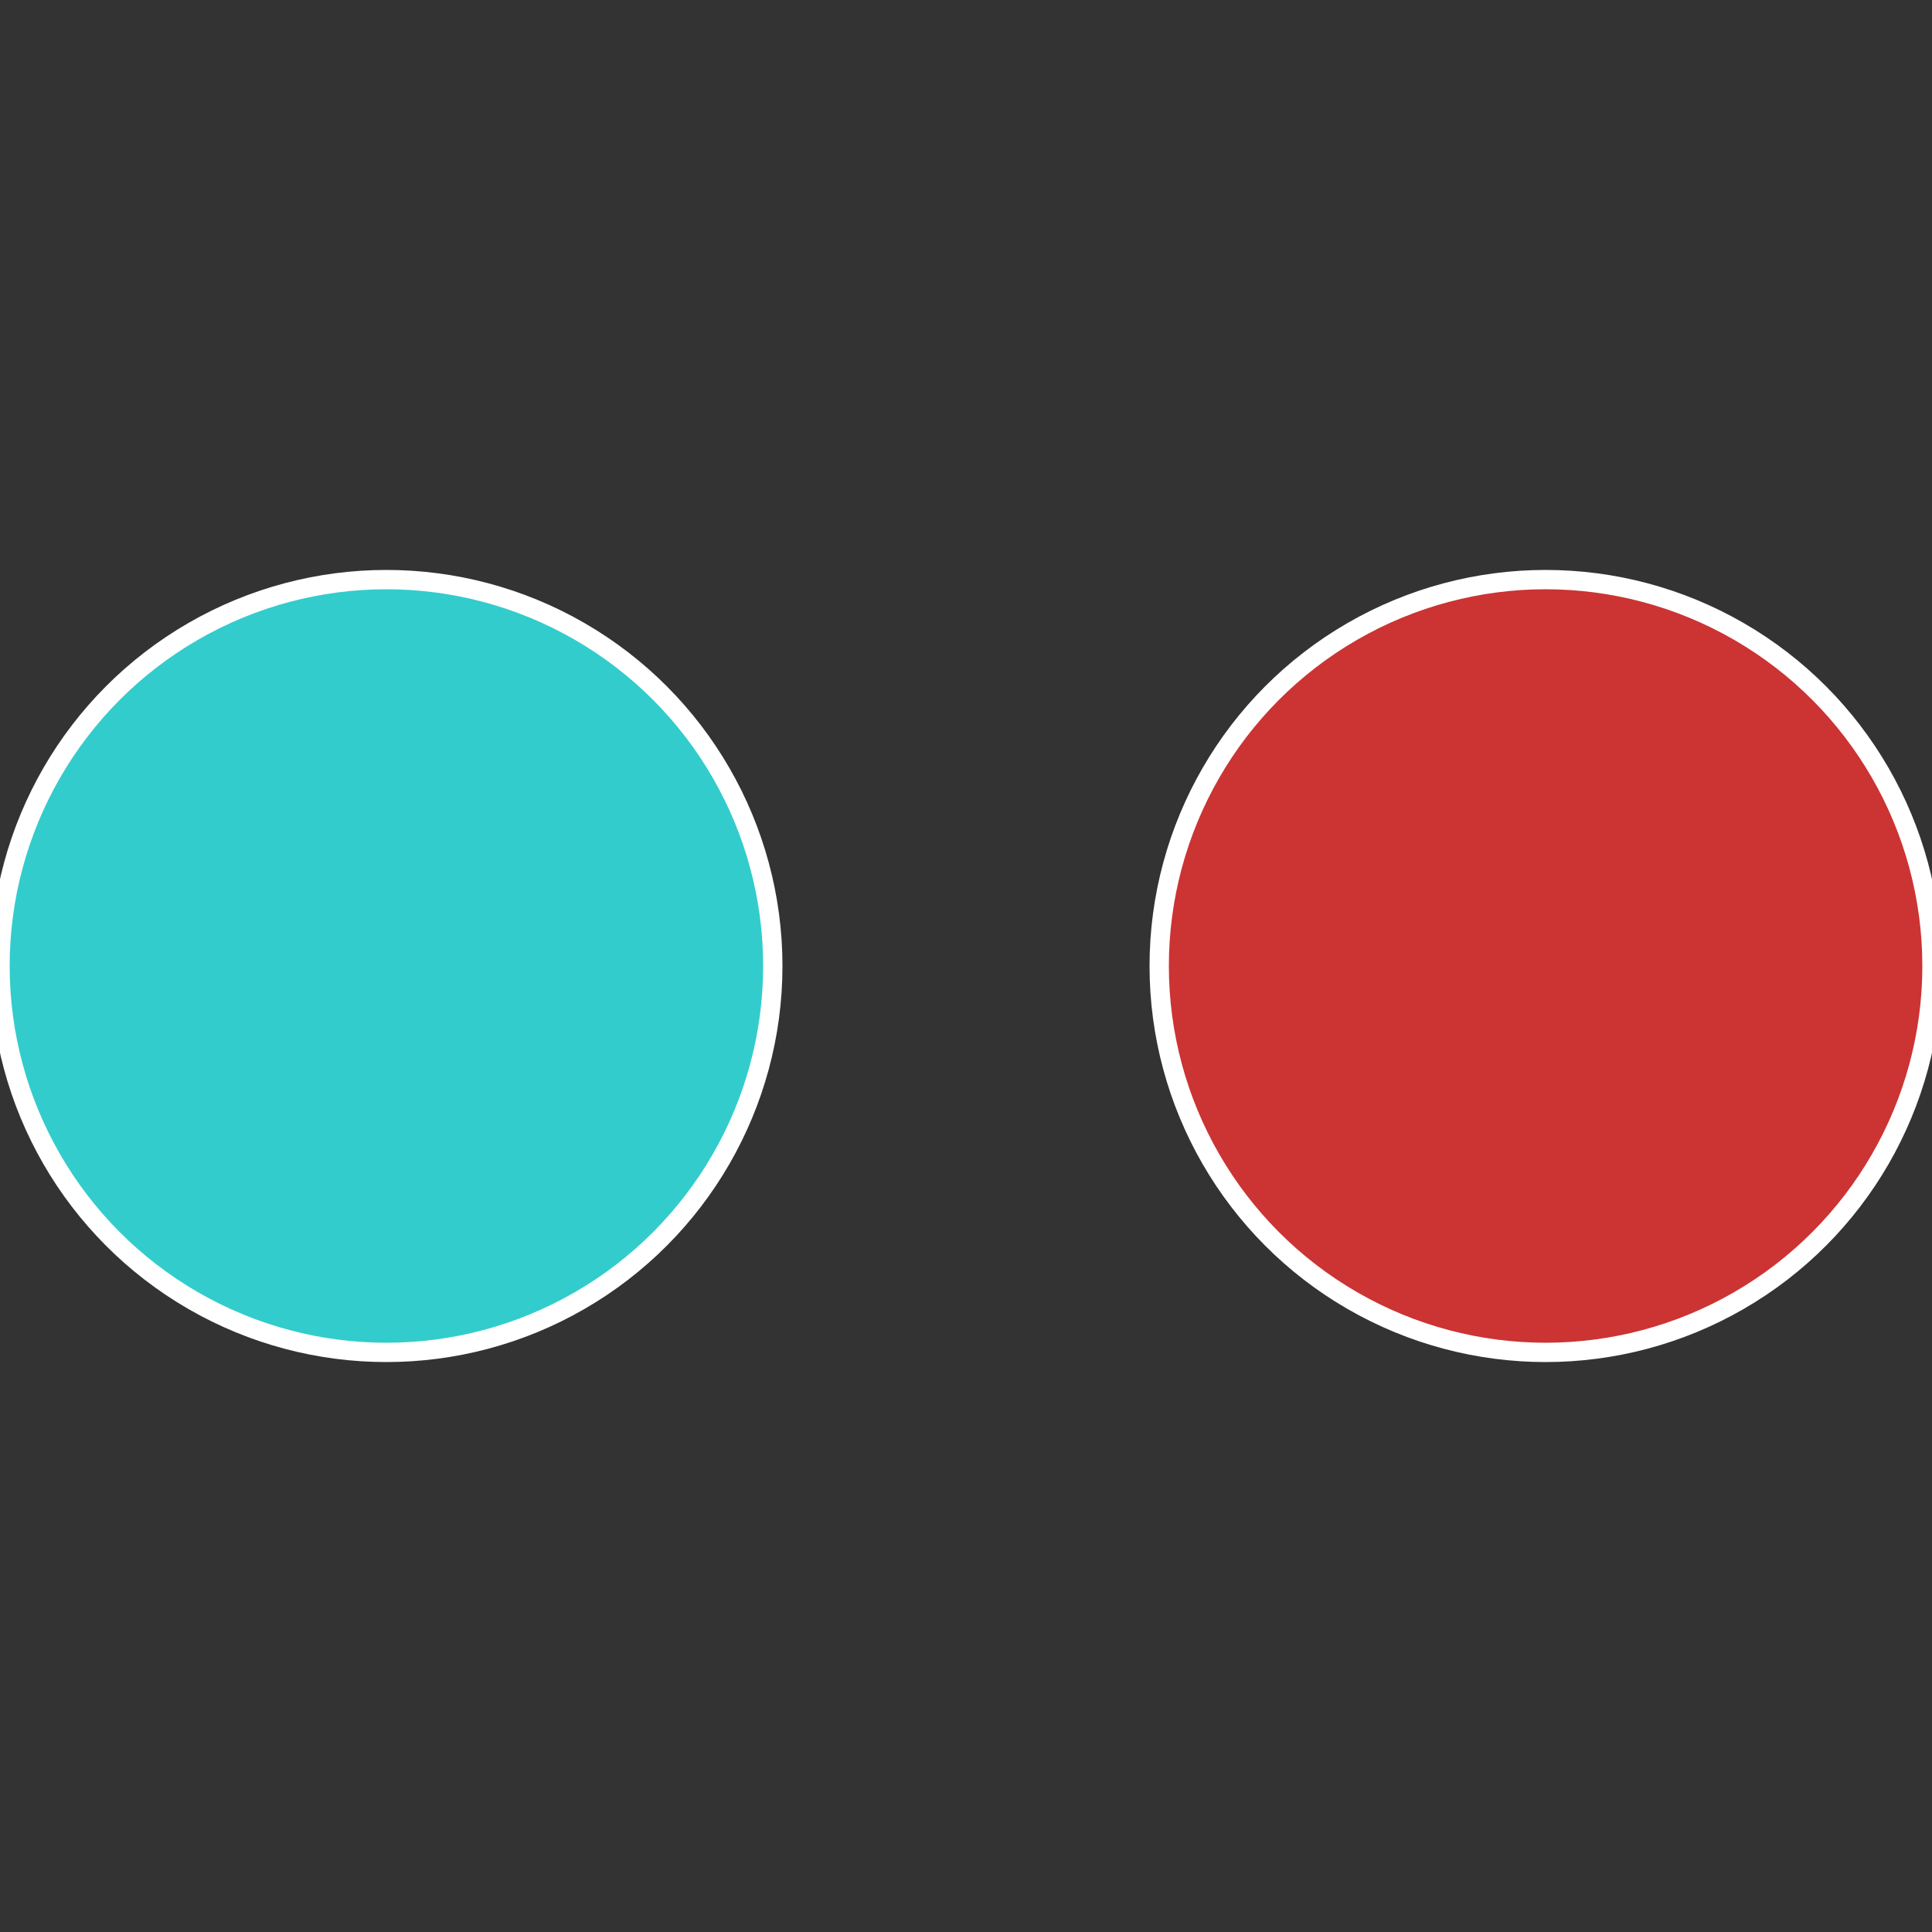
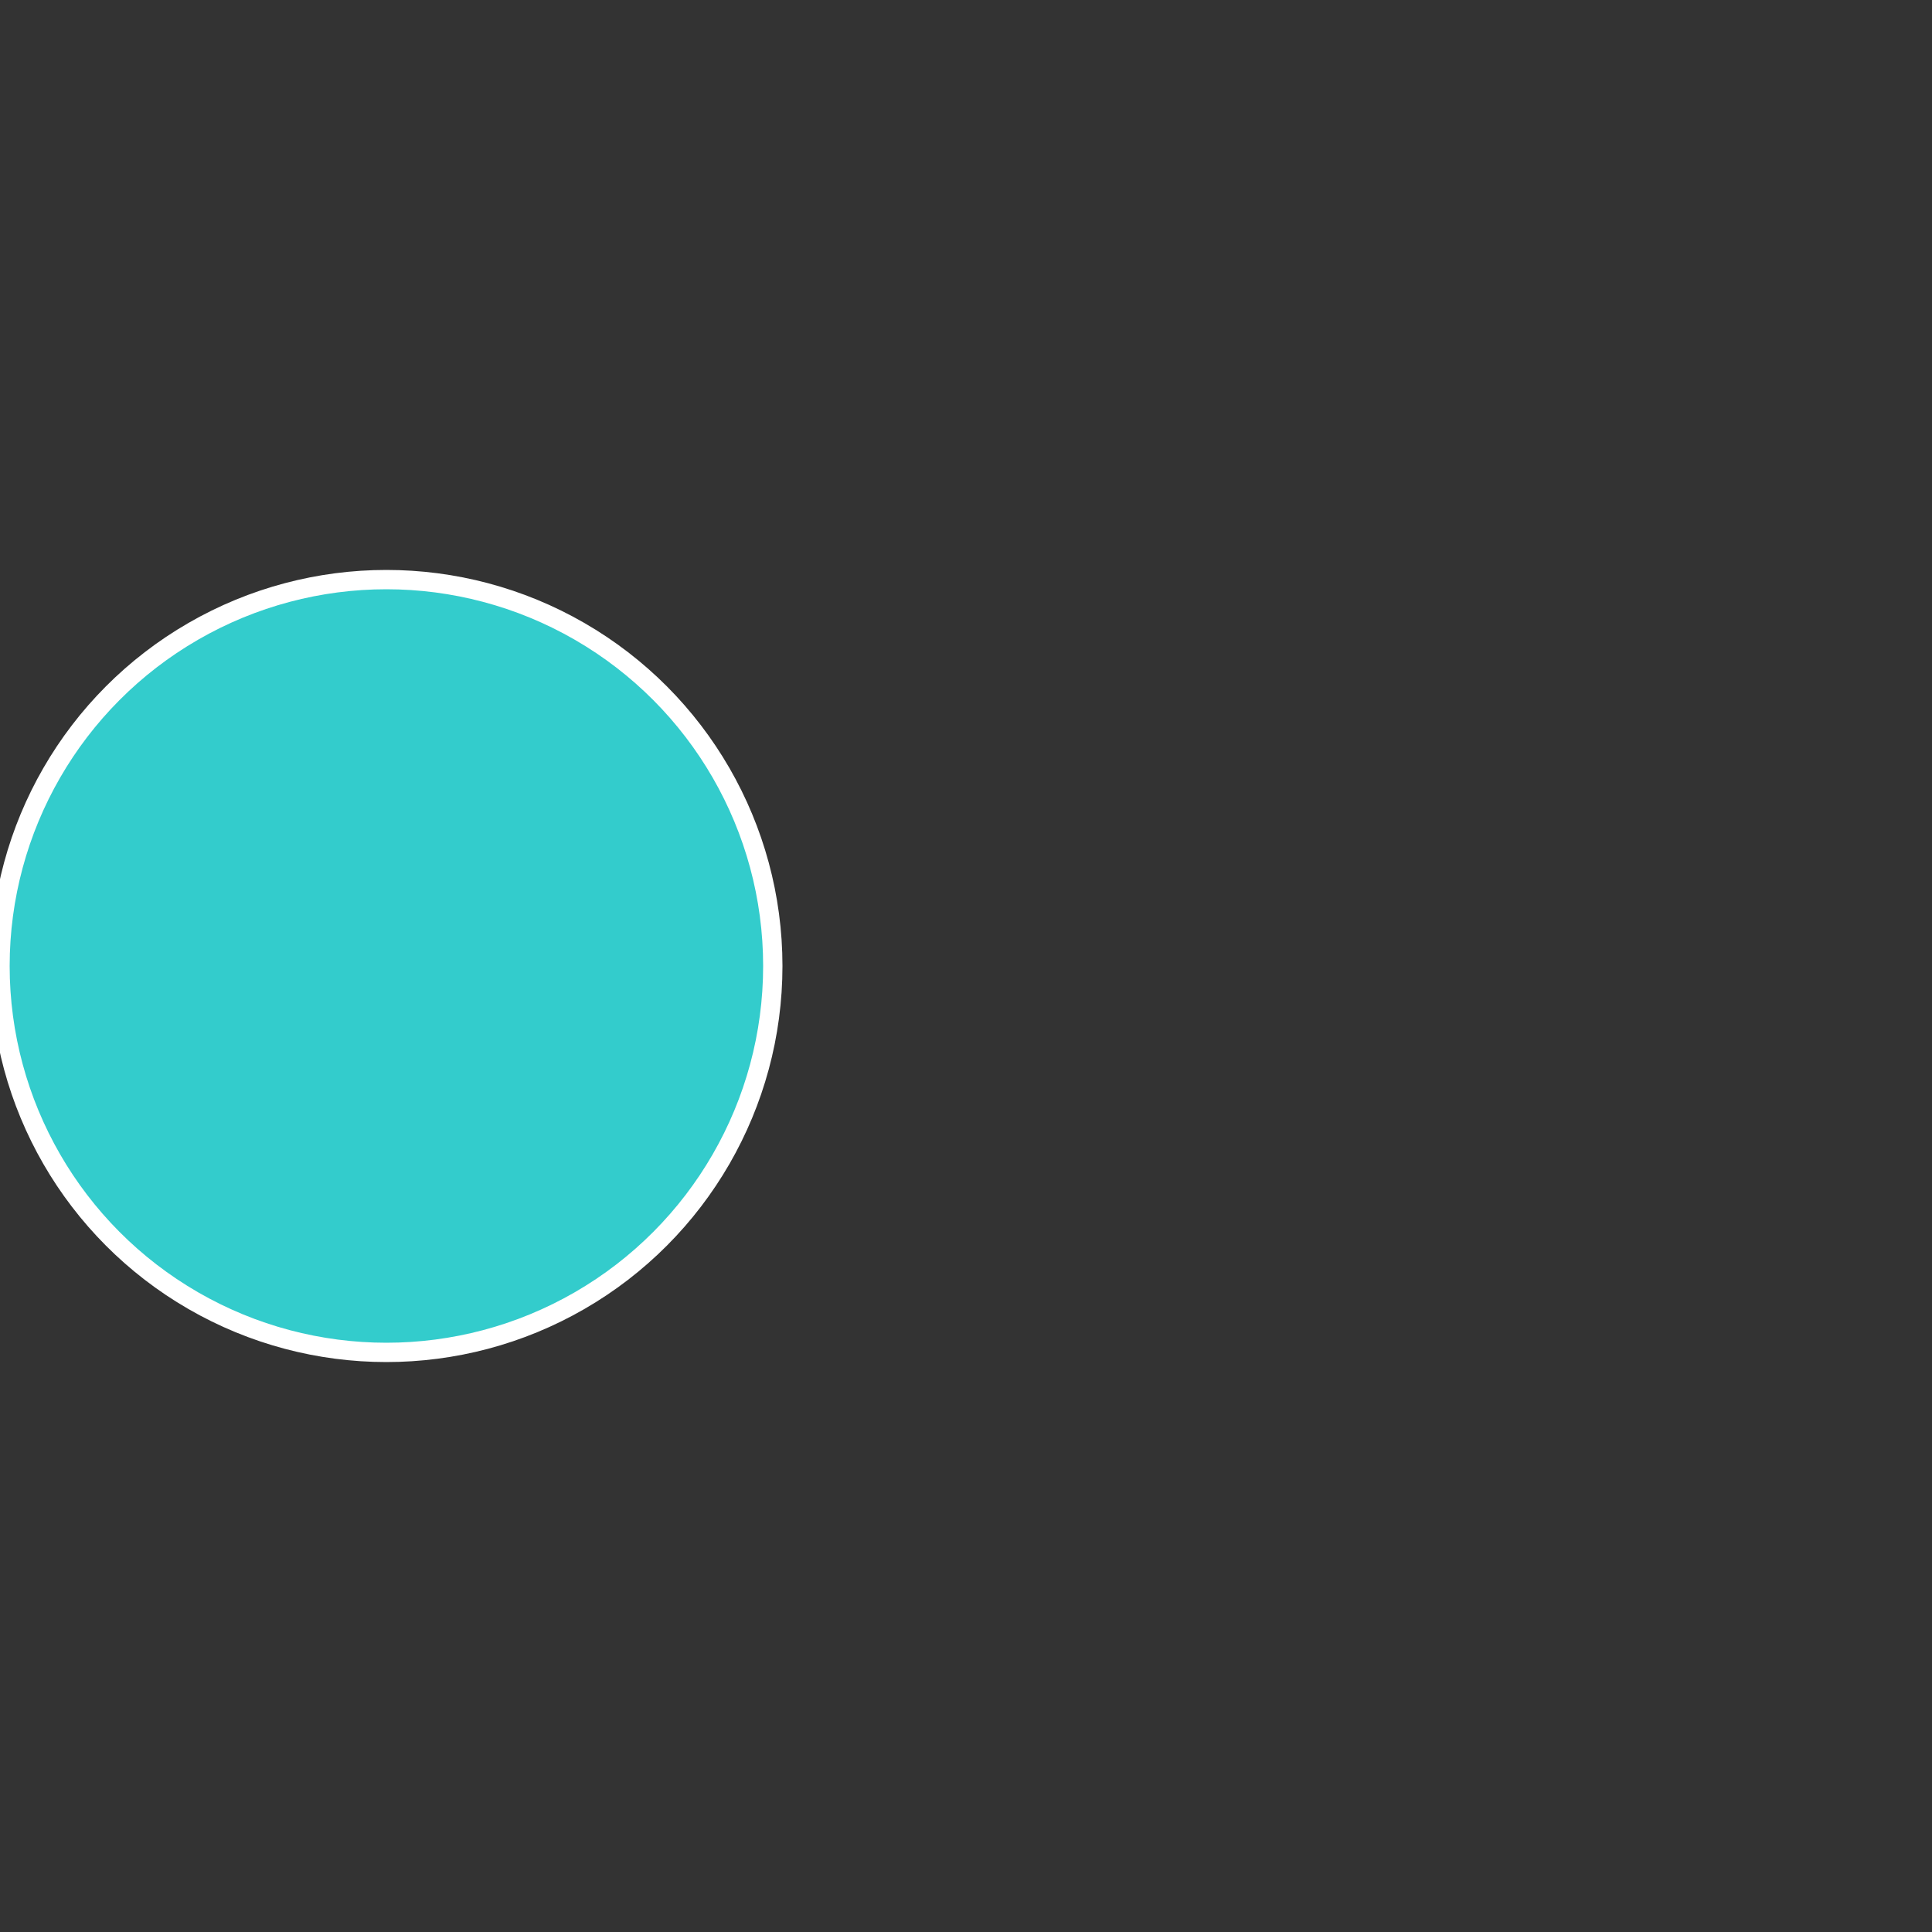
<svg xmlns="http://www.w3.org/2000/svg" width="500" height="500" viewBox="-1 -1 2 2">
  <rect x="-1" y="-1" width="2" height="2" fill="#333333" stroke="none" />
-   <circle cx="0.6" cy="0" r="0.4" fill="#cc3333" stroke="#fff" stroke-width="1%" />
  <circle cx="-0.6" cy="7.3478807948841E-17" r="0.4" fill="#33cccc" stroke="#fff" stroke-width="1%" />
</svg>